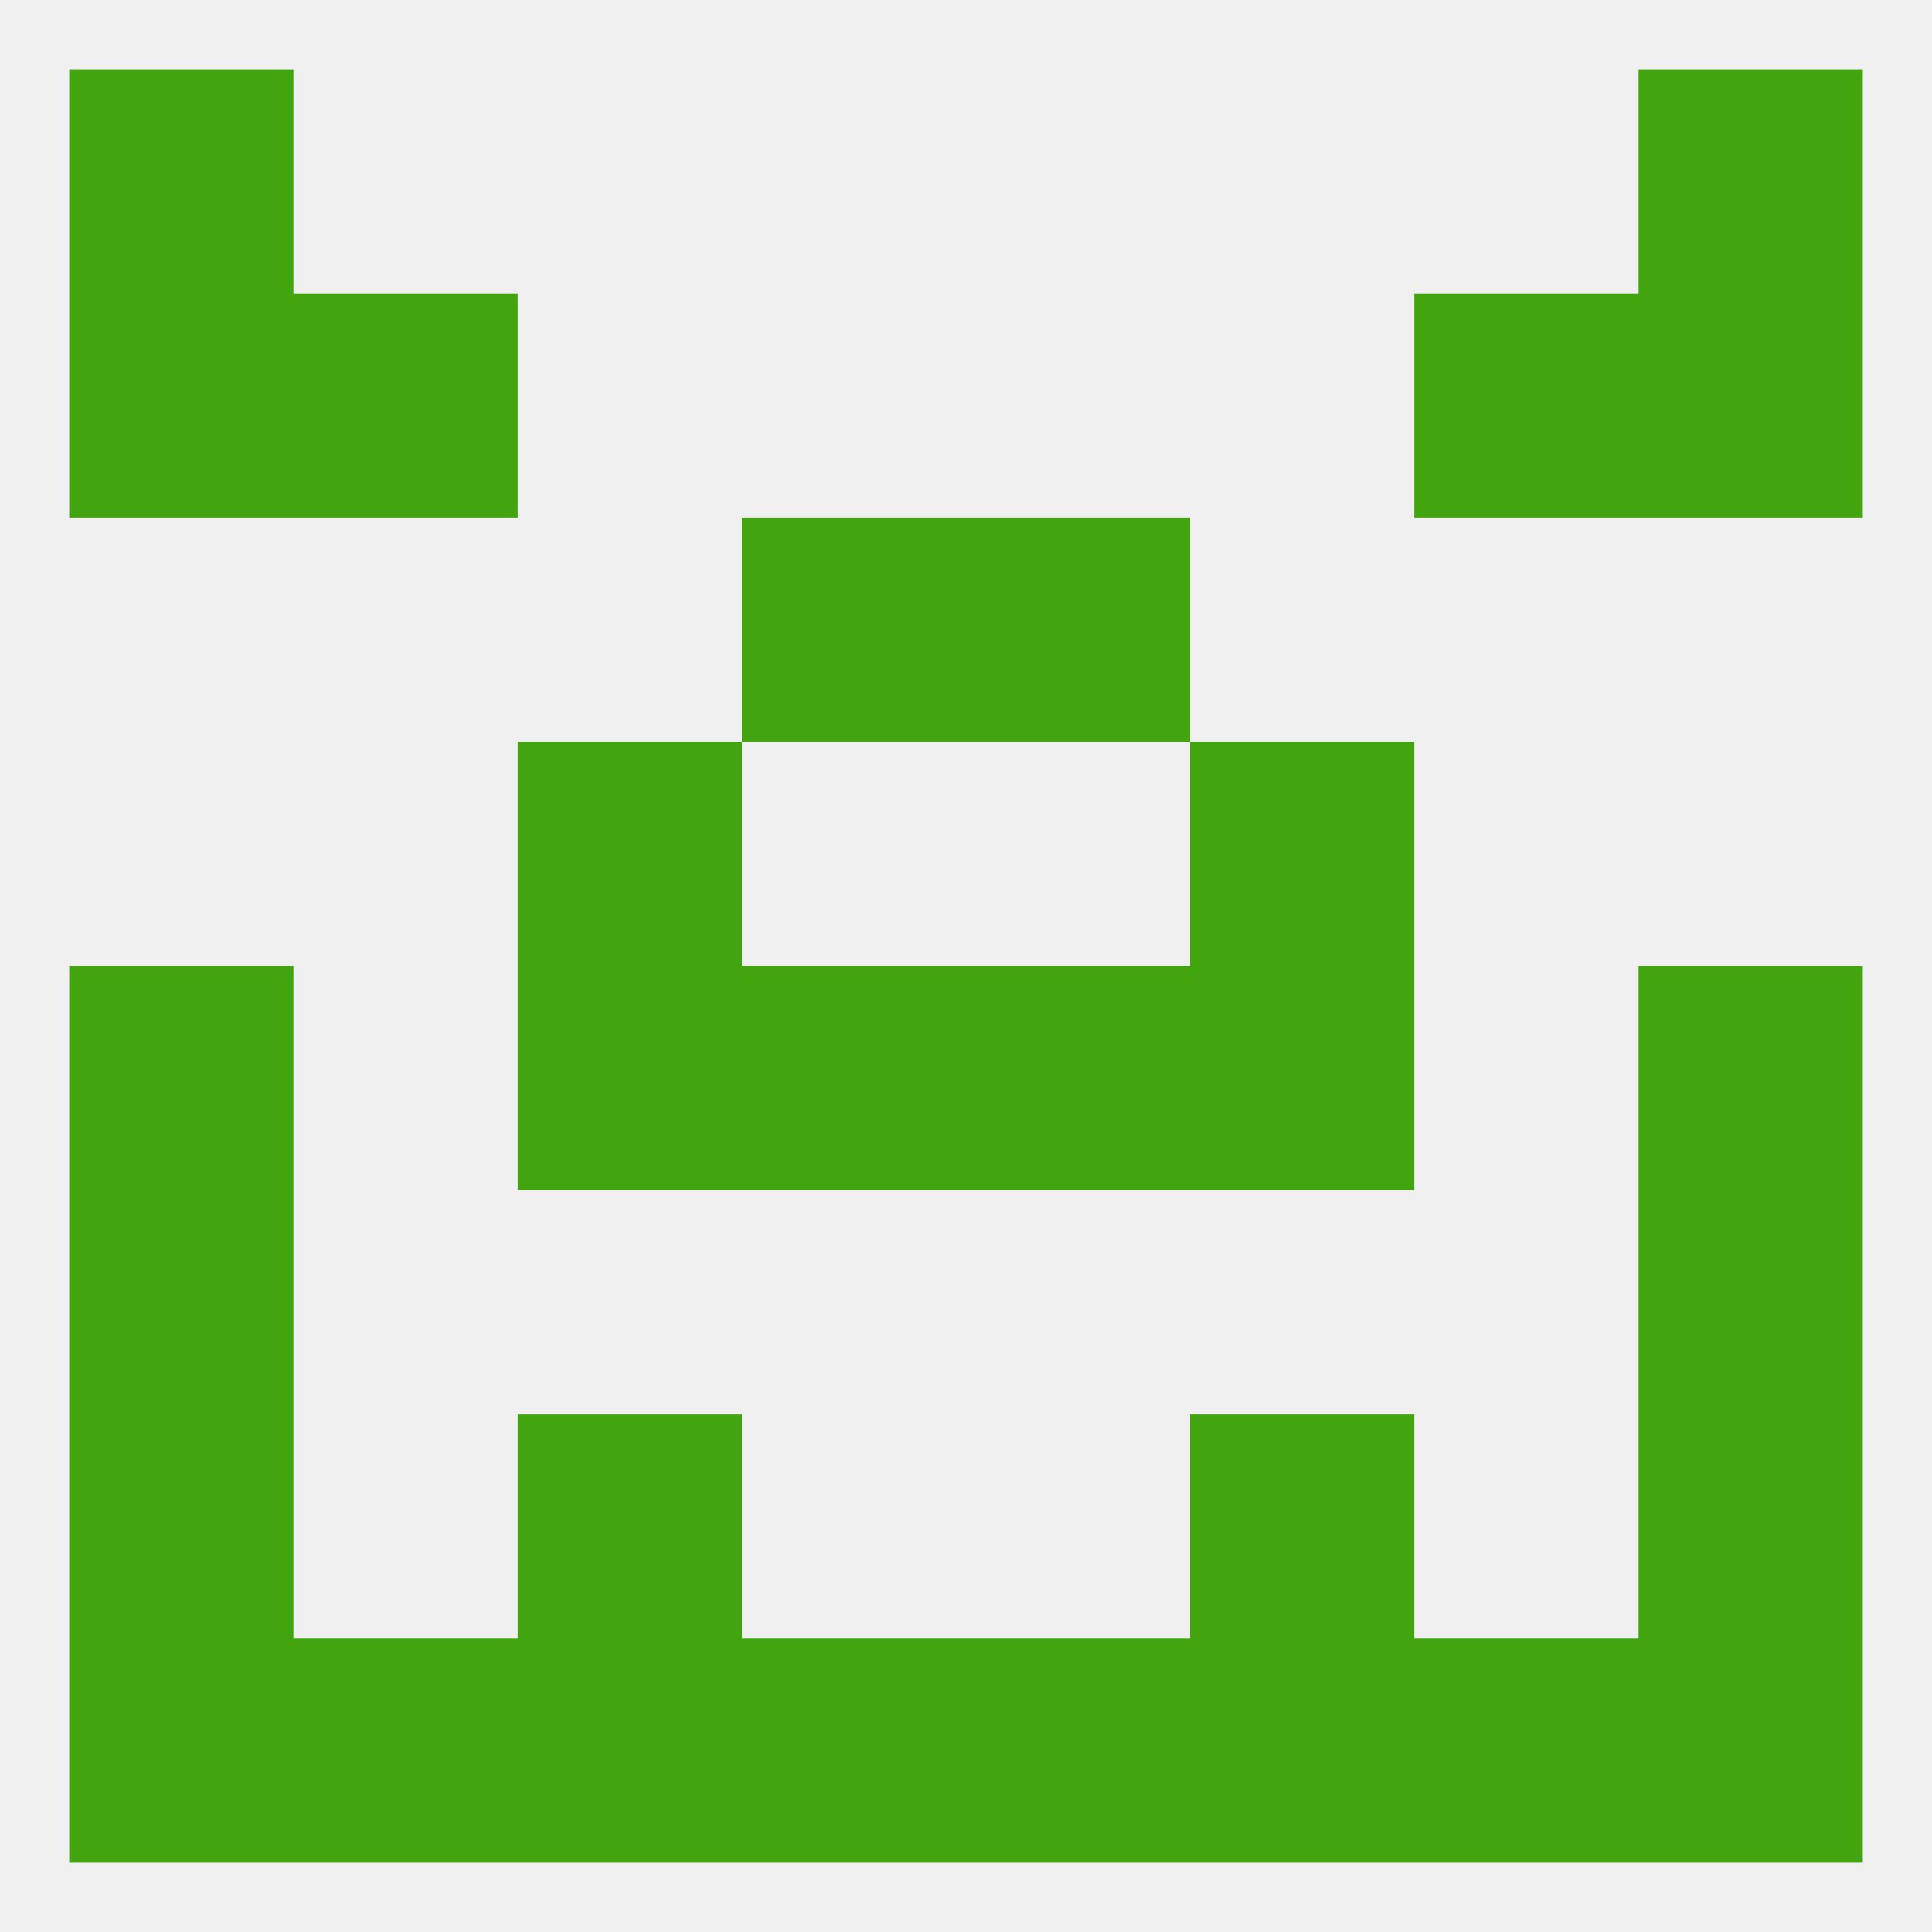
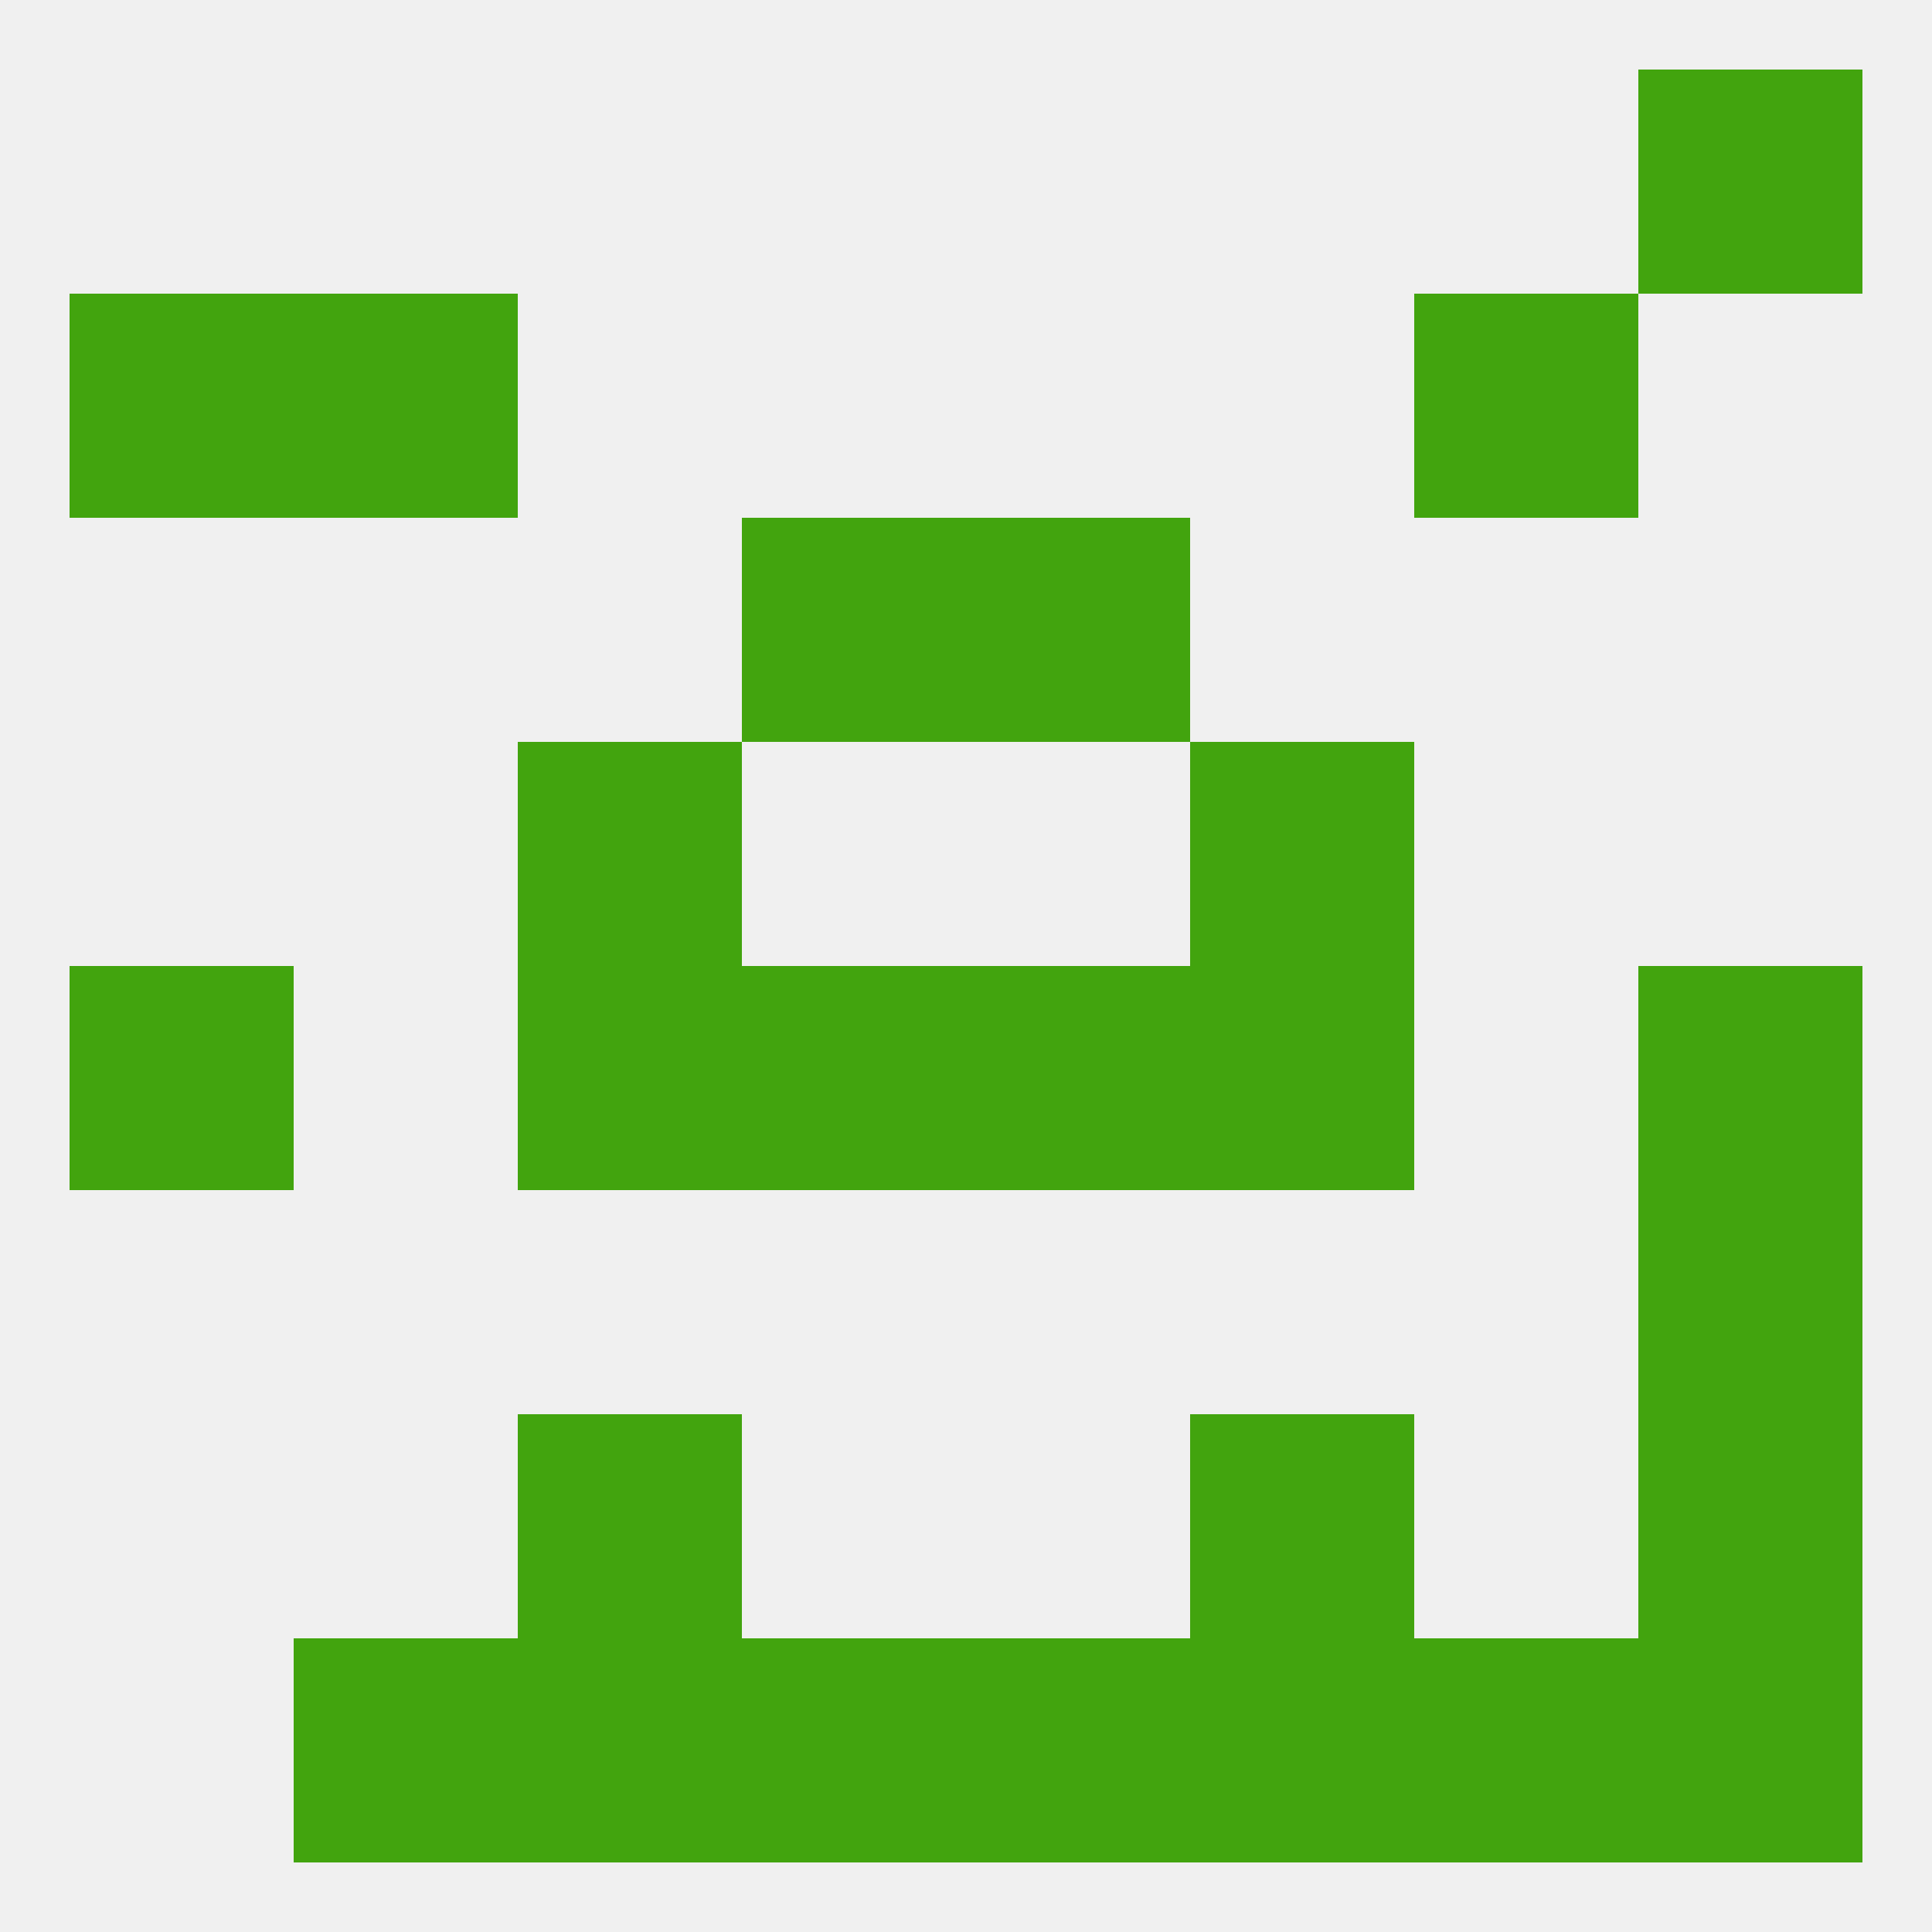
<svg xmlns="http://www.w3.org/2000/svg" version="1.1" baseprofile="full" width="250" height="250" viewBox="0 0 250 250">
  <rect width="100%" height="100%" fill="rgba(240,240,240,255)" />
  <rect x="212" y="125" width="29" height="29" fill="rgba(66,164,14,255)" />
  <rect x="96" y="125" width="29" height="29" fill="rgba(66,164,14,255)" />
  <rect x="125" y="125" width="29" height="29" fill="rgba(66,164,14,255)" />
  <rect x="67" y="125" width="29" height="29" fill="rgba(66,164,14,255)" />
  <rect x="154" y="125" width="29" height="29" fill="rgba(66,164,14,255)" />
  <rect x="9" y="125" width="29" height="29" fill="rgba(66,164,14,255)" />
  <rect x="67" y="96" width="29" height="29" fill="rgba(66,164,14,255)" />
  <rect x="154" y="96" width="29" height="29" fill="rgba(66,164,14,255)" />
  <rect x="96" y="67" width="29" height="29" fill="rgba(66,164,14,255)" />
  <rect x="125" y="67" width="29" height="29" fill="rgba(66,164,14,255)" />
-   <rect x="212" y="38" width="29" height="29" fill="rgba(66,164,14,255)" />
  <rect x="38" y="38" width="29" height="29" fill="rgba(66,164,14,255)" />
  <rect x="183" y="38" width="29" height="29" fill="rgba(66,164,14,255)" />
  <rect x="9" y="38" width="29" height="29" fill="rgba(66,164,14,255)" />
-   <rect x="9" y="9" width="29" height="29" fill="rgba(66,164,14,255)" />
  <rect x="212" y="9" width="29" height="29" fill="rgba(66,164,14,255)" />
  <rect x="154" y="212" width="29" height="29" fill="rgba(66,164,14,255)" />
  <rect x="125" y="212" width="29" height="29" fill="rgba(66,164,14,255)" />
-   <rect x="9" y="212" width="29" height="29" fill="rgba(66,164,14,255)" />
  <rect x="212" y="212" width="29" height="29" fill="rgba(66,164,14,255)" />
  <rect x="38" y="212" width="29" height="29" fill="rgba(66,164,14,255)" />
  <rect x="183" y="212" width="29" height="29" fill="rgba(66,164,14,255)" />
  <rect x="67" y="212" width="29" height="29" fill="rgba(66,164,14,255)" />
  <rect x="96" y="212" width="29" height="29" fill="rgba(66,164,14,255)" />
  <rect x="212" y="183" width="29" height="29" fill="rgba(66,164,14,255)" />
  <rect x="67" y="183" width="29" height="29" fill="rgba(66,164,14,255)" />
  <rect x="154" y="183" width="29" height="29" fill="rgba(66,164,14,255)" />
-   <rect x="9" y="183" width="29" height="29" fill="rgba(66,164,14,255)" />
-   <rect x="9" y="154" width="29" height="29" fill="rgba(66,164,14,255)" />
  <rect x="212" y="154" width="29" height="29" fill="rgba(66,164,14,255)" />
</svg>